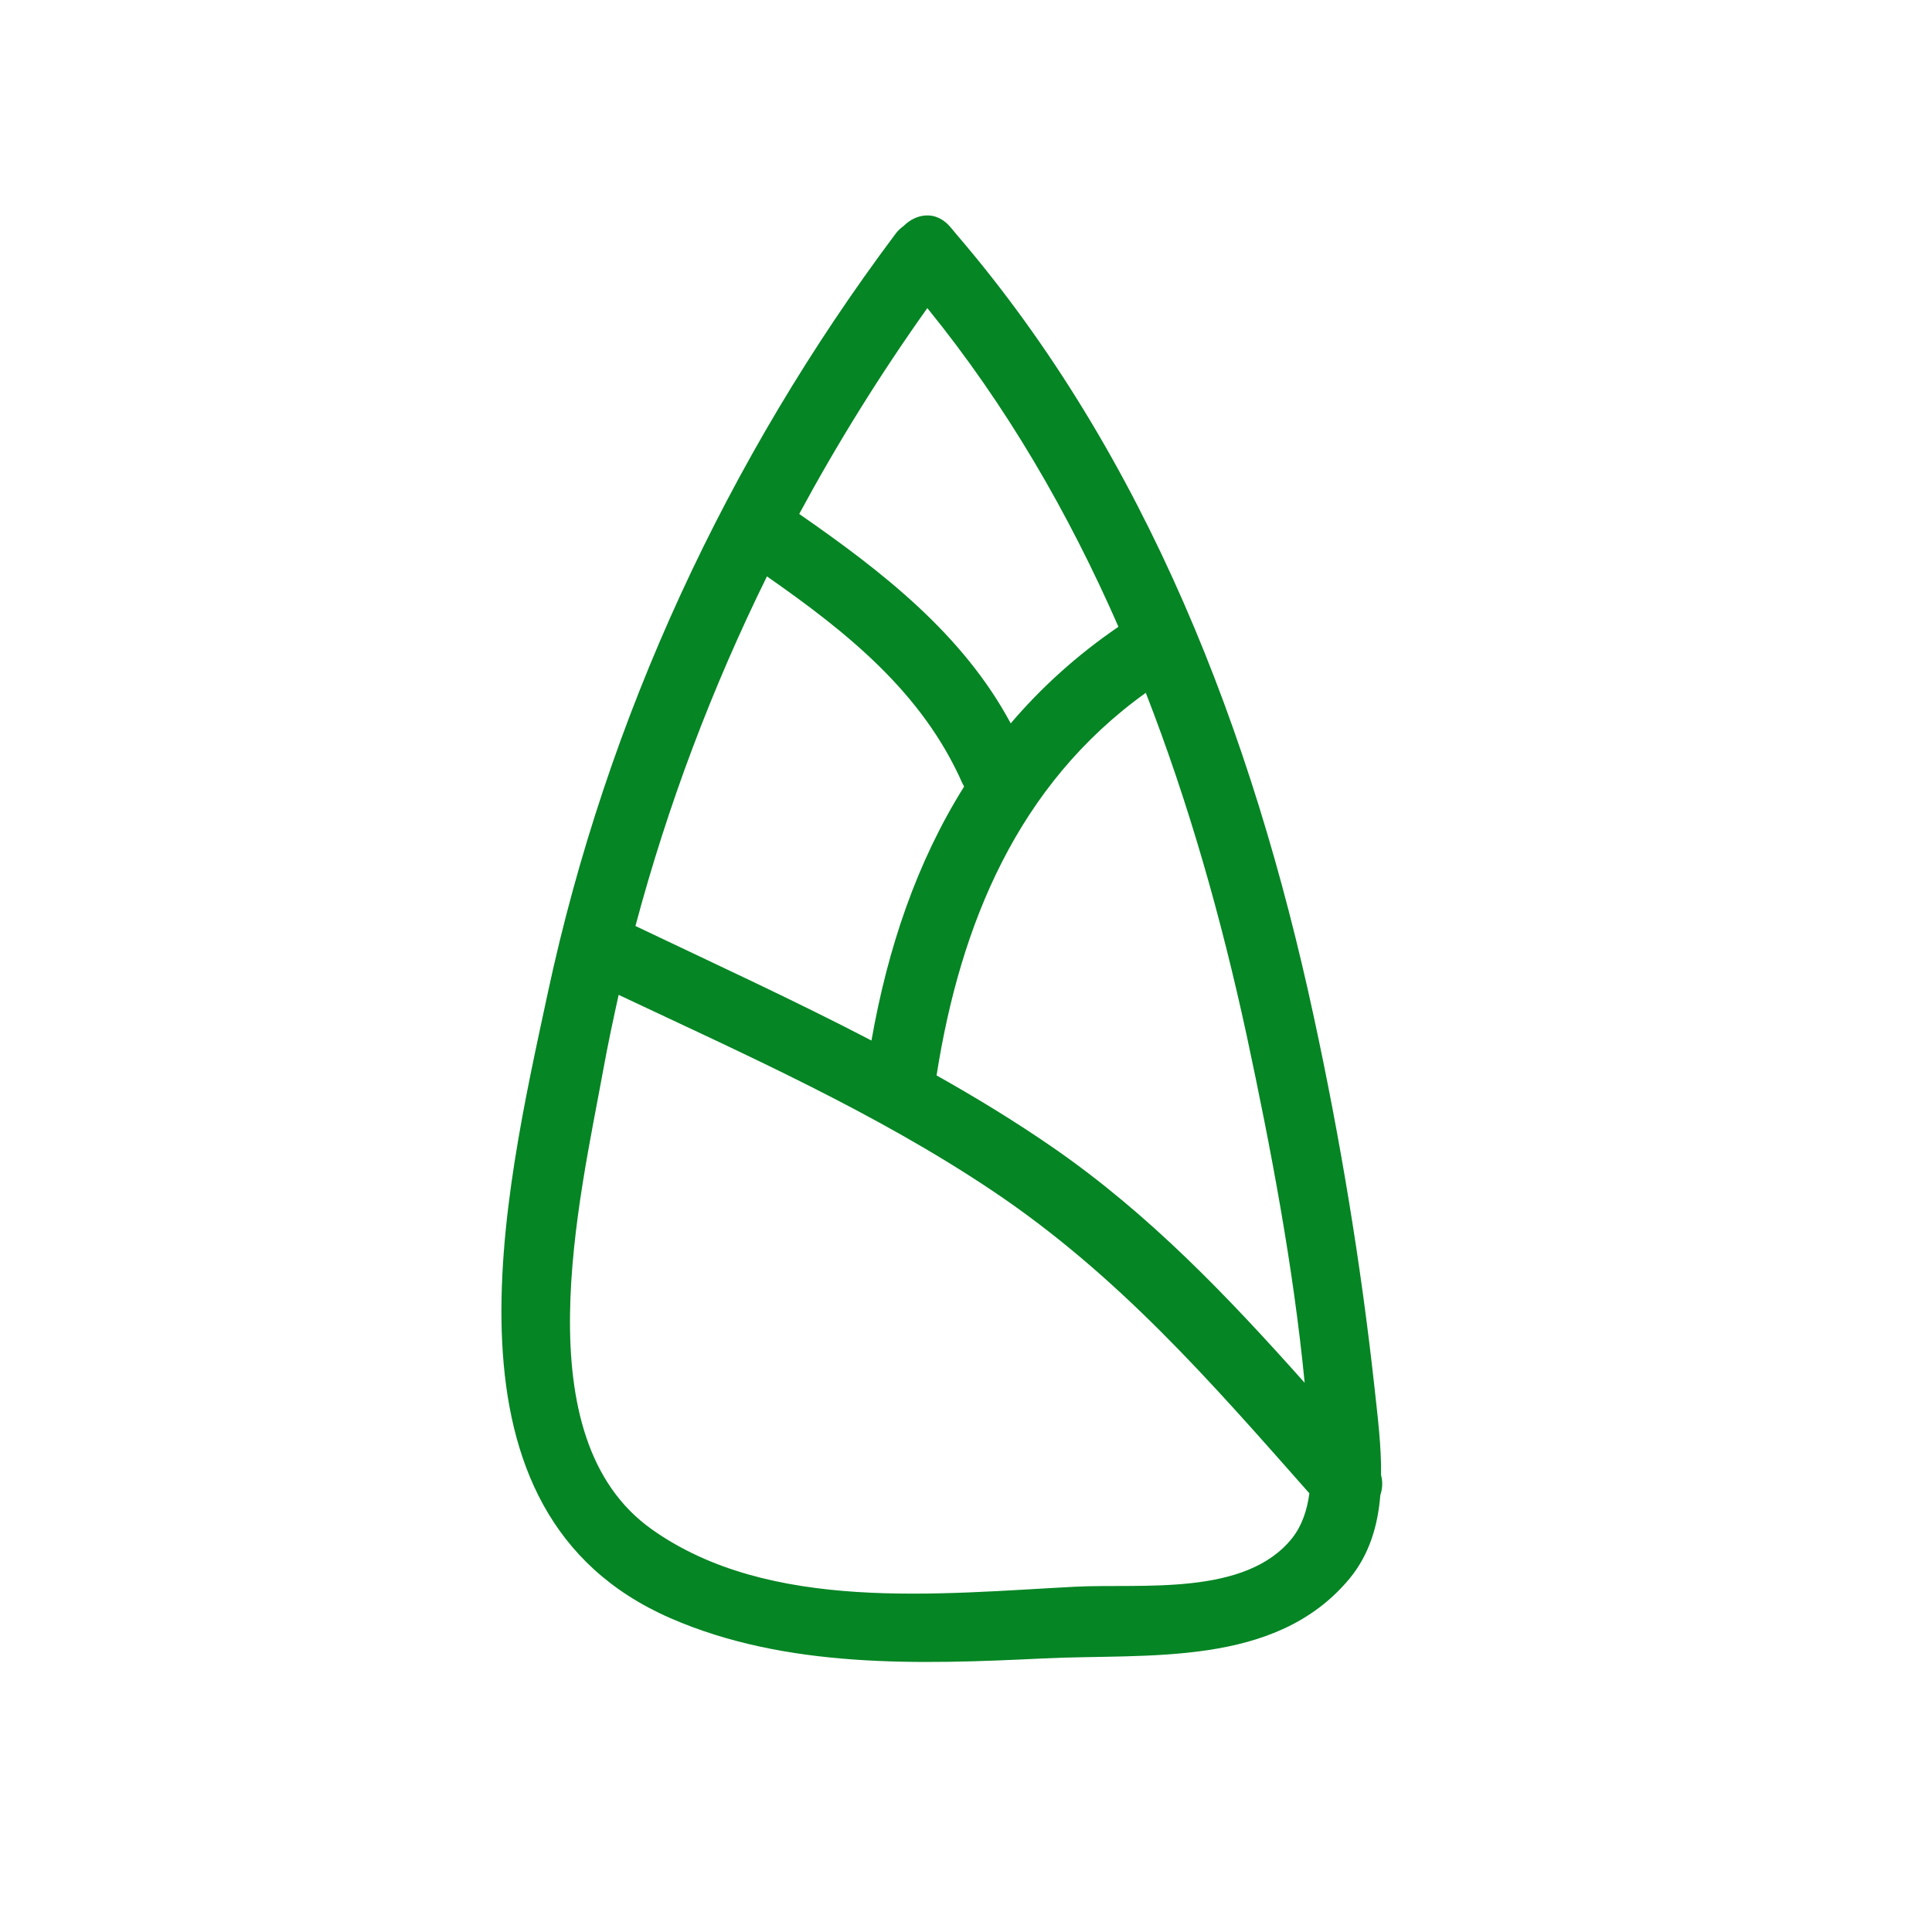
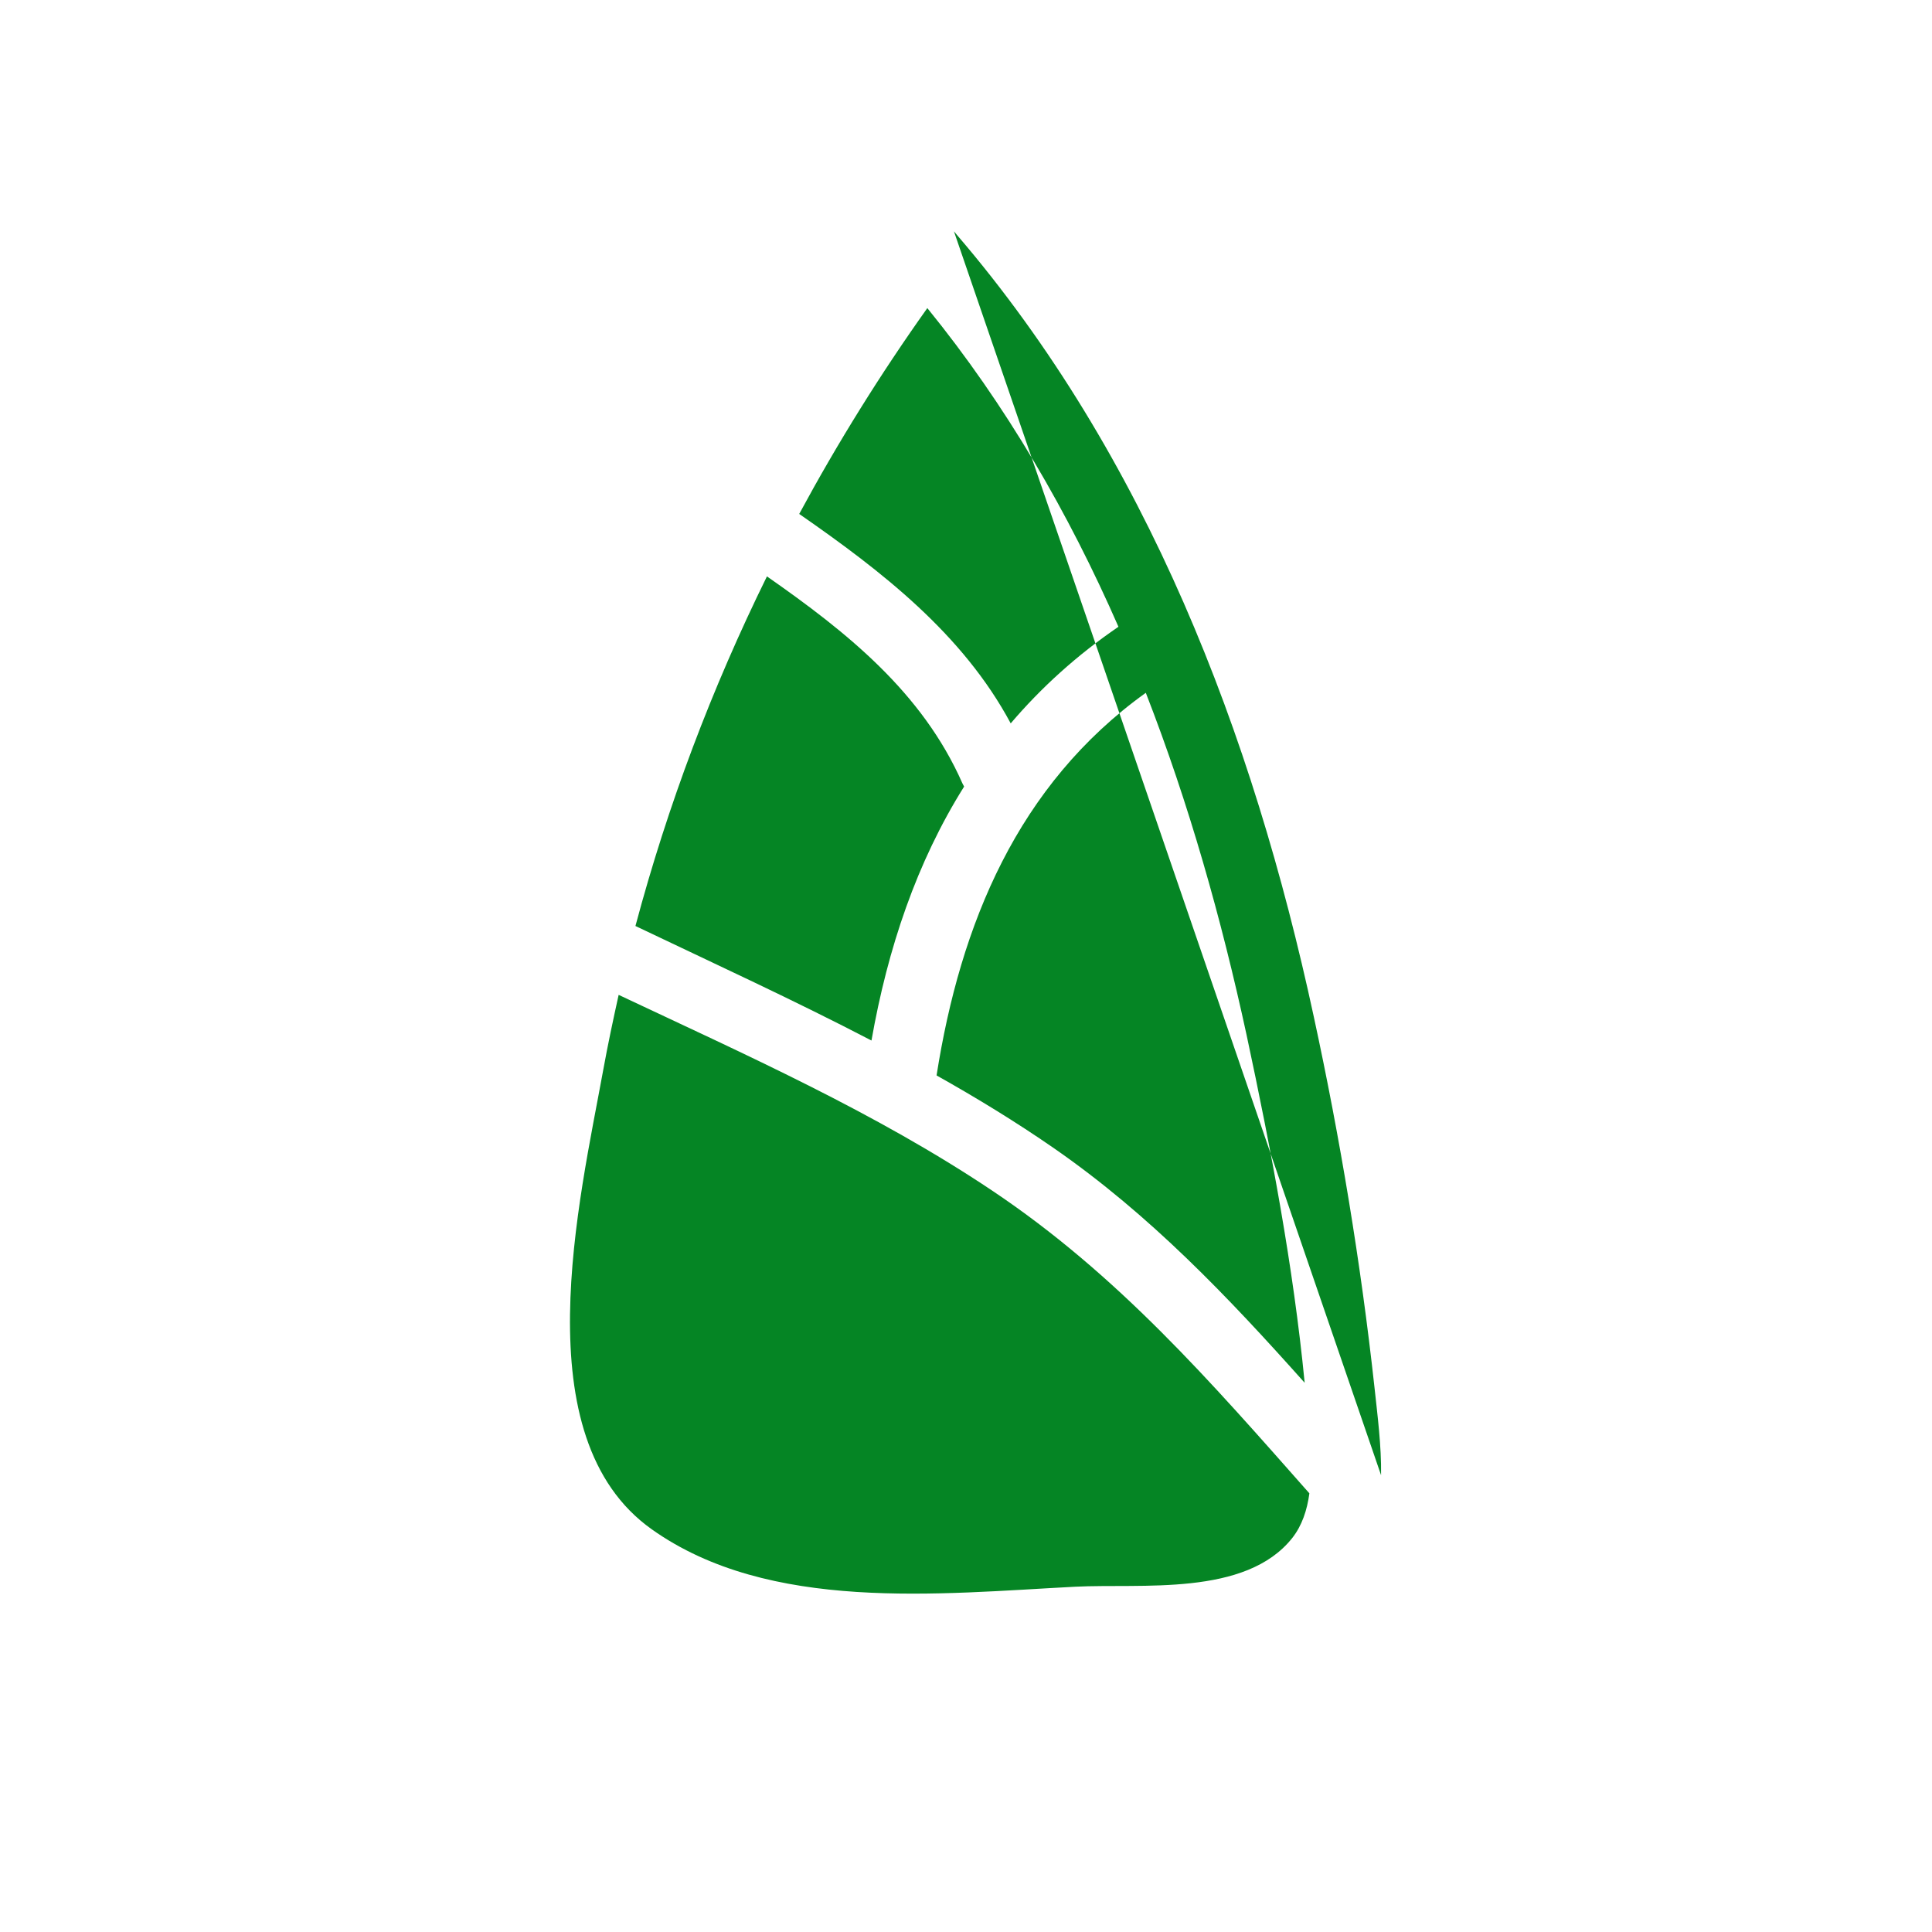
<svg xmlns="http://www.w3.org/2000/svg" t="1723182749574" class="icon" viewBox="0 0 1024 1024" version="1.1" p-id="3473" width="64" height="64">
-   <path d="M732 781.9c0.2-15.7-1.9-31.7-3.5-46.6-7.2-65.7-18.2-132-32.2-196.6C664 389 607.8 241.8 507.1 124.4l-1.5-1.8c-0.7-0.8-1.3-1.6-2-2.4-7.8-9-18.2-6.9-24.7-0.4-1.5 1.1-3 2.4-4.3 4.2-89.2 119.1-152.9 256.3-184.2 402-23.3 108.7-62.9 275.8 64.8 331.6 61.5 26.9 132.1 24.6 197.8 21.4 55.3-2.7 122.8 5.1 162.2-42.2 10.6-12.8 15.1-28.2 16.4-44.3 1.1-3.4 1.4-7 0.4-10.6z m-40.5-49c-40.6-45.5-81.8-88.9-133-124.4-20.1-13.9-40.9-26.6-62.1-38.5 12.6-80.2 43-154.1 110.9-202.8 22.9 58.8 40.1 119.9 53.4 181.3 12.9 60.2 24.8 122.8 30.8 184.4z m-285-427.4c42.1 29.4 82.3 61.3 103.6 109.7 0.3 0.6 0.6 1.1 0.9 1.7-25.1 40-40.5 85.7-49.1 134.6-41.1-21.4-83.2-40.7-125.1-60.7 17.1-64.1 40.5-126 69.7-185.3z m85-142.2c41.8 51.4 74.9 108.6 101.3 168.9-22.1 15.1-41 32.3-57.1 51.2-25.4-47.4-68.3-80.6-112.1-111 20.3-37.6 43-74.1 67.9-109.1zM569.8 841c-71.9 3.7-162 13.8-224.3-30.4-68.7-48.7-38.4-174.1-25.7-243.9 2.4-13.2 5.2-26.3 8.1-39.4 67.4 31.8 135.9 62.2 197.9 103.7 66.8 44.7 115.8 101.2 168.2 160.5-1.2 8.9-3.9 17.1-9.1 23.7-24.8 31.2-80 24-115.1 25.8z" fill="#058524" p-id="3474" />
+   <path d="M732 781.9c0.2-15.7-1.9-31.7-3.5-46.6-7.2-65.7-18.2-132-32.2-196.6C664 389 607.8 241.8 507.1 124.4l-1.5-1.8z m-40.5-49c-40.6-45.5-81.8-88.9-133-124.4-20.1-13.9-40.9-26.6-62.1-38.5 12.6-80.2 43-154.1 110.9-202.8 22.9 58.8 40.1 119.9 53.4 181.3 12.9 60.2 24.8 122.8 30.8 184.4z m-285-427.4c42.1 29.4 82.3 61.3 103.6 109.7 0.3 0.6 0.6 1.1 0.9 1.7-25.1 40-40.5 85.7-49.1 134.6-41.1-21.4-83.2-40.7-125.1-60.7 17.1-64.1 40.5-126 69.7-185.3z m85-142.2c41.8 51.4 74.9 108.6 101.3 168.9-22.1 15.1-41 32.3-57.1 51.2-25.4-47.4-68.3-80.6-112.1-111 20.3-37.6 43-74.1 67.9-109.1zM569.8 841c-71.9 3.7-162 13.8-224.3-30.4-68.7-48.7-38.4-174.1-25.7-243.9 2.4-13.2 5.2-26.3 8.1-39.4 67.4 31.8 135.9 62.2 197.9 103.7 66.8 44.7 115.8 101.2 168.2 160.5-1.2 8.9-3.9 17.1-9.1 23.7-24.8 31.2-80 24-115.1 25.8z" fill="#058524" p-id="3474" />
</svg>